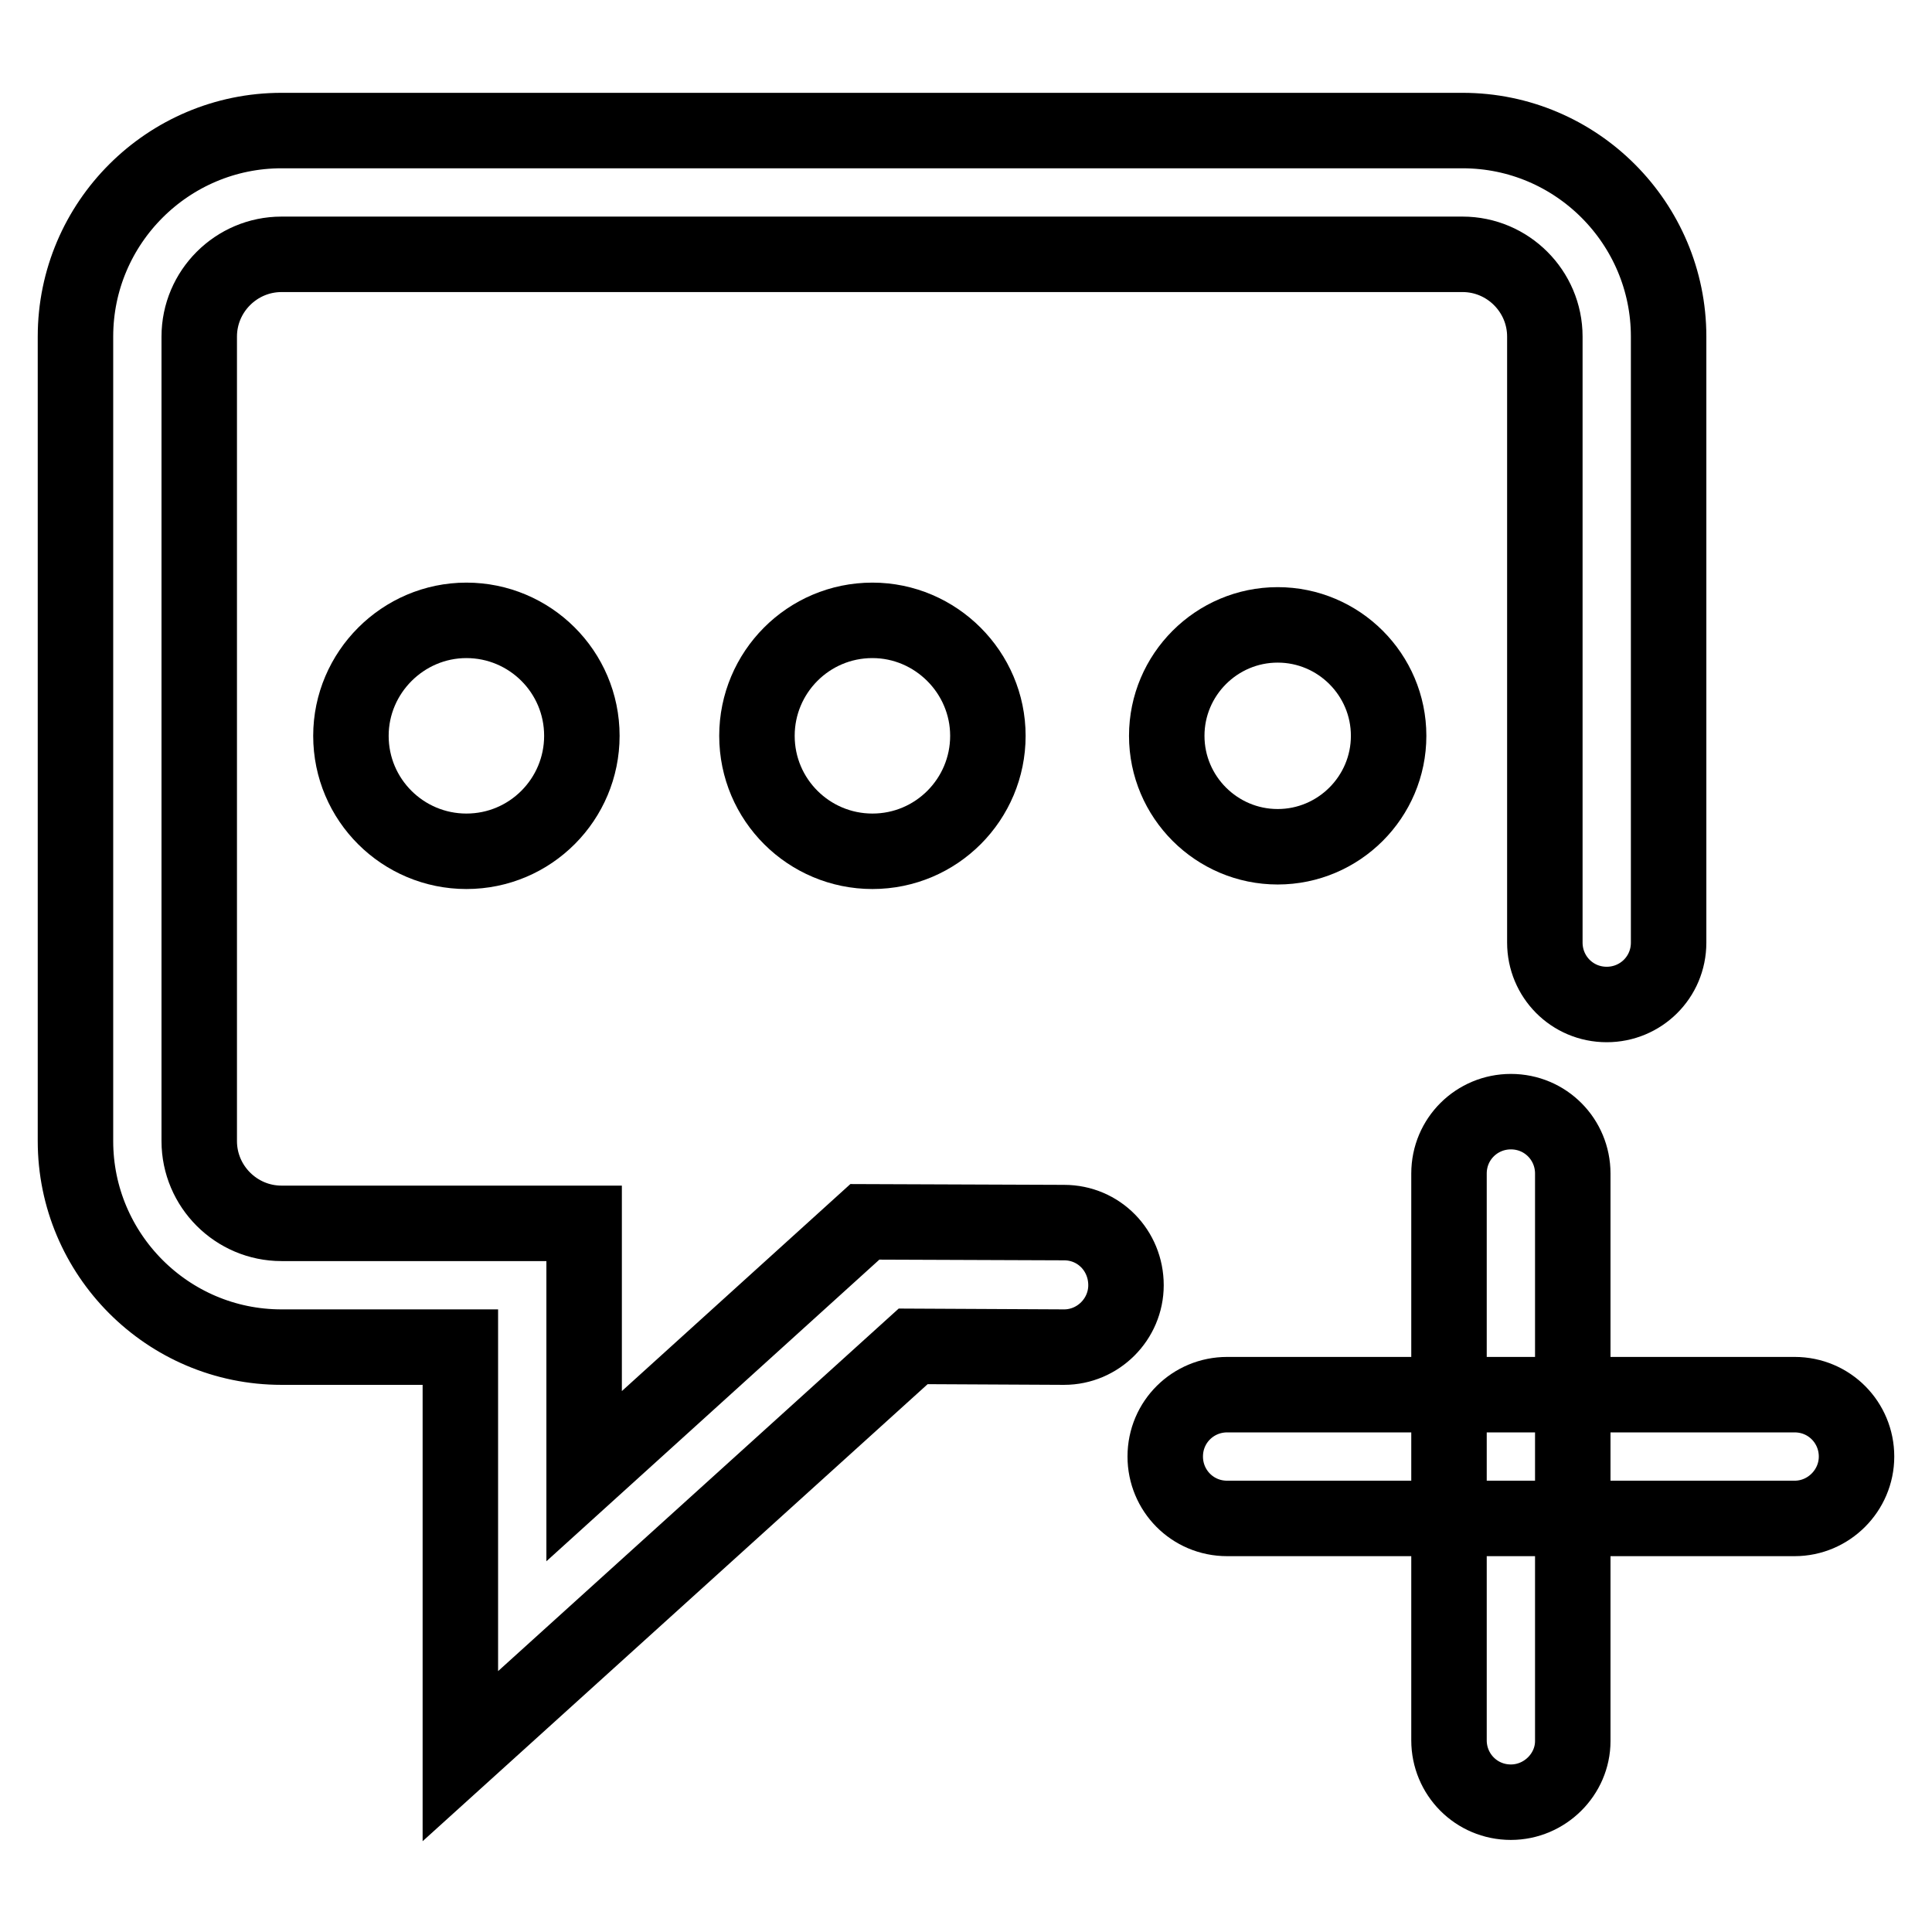
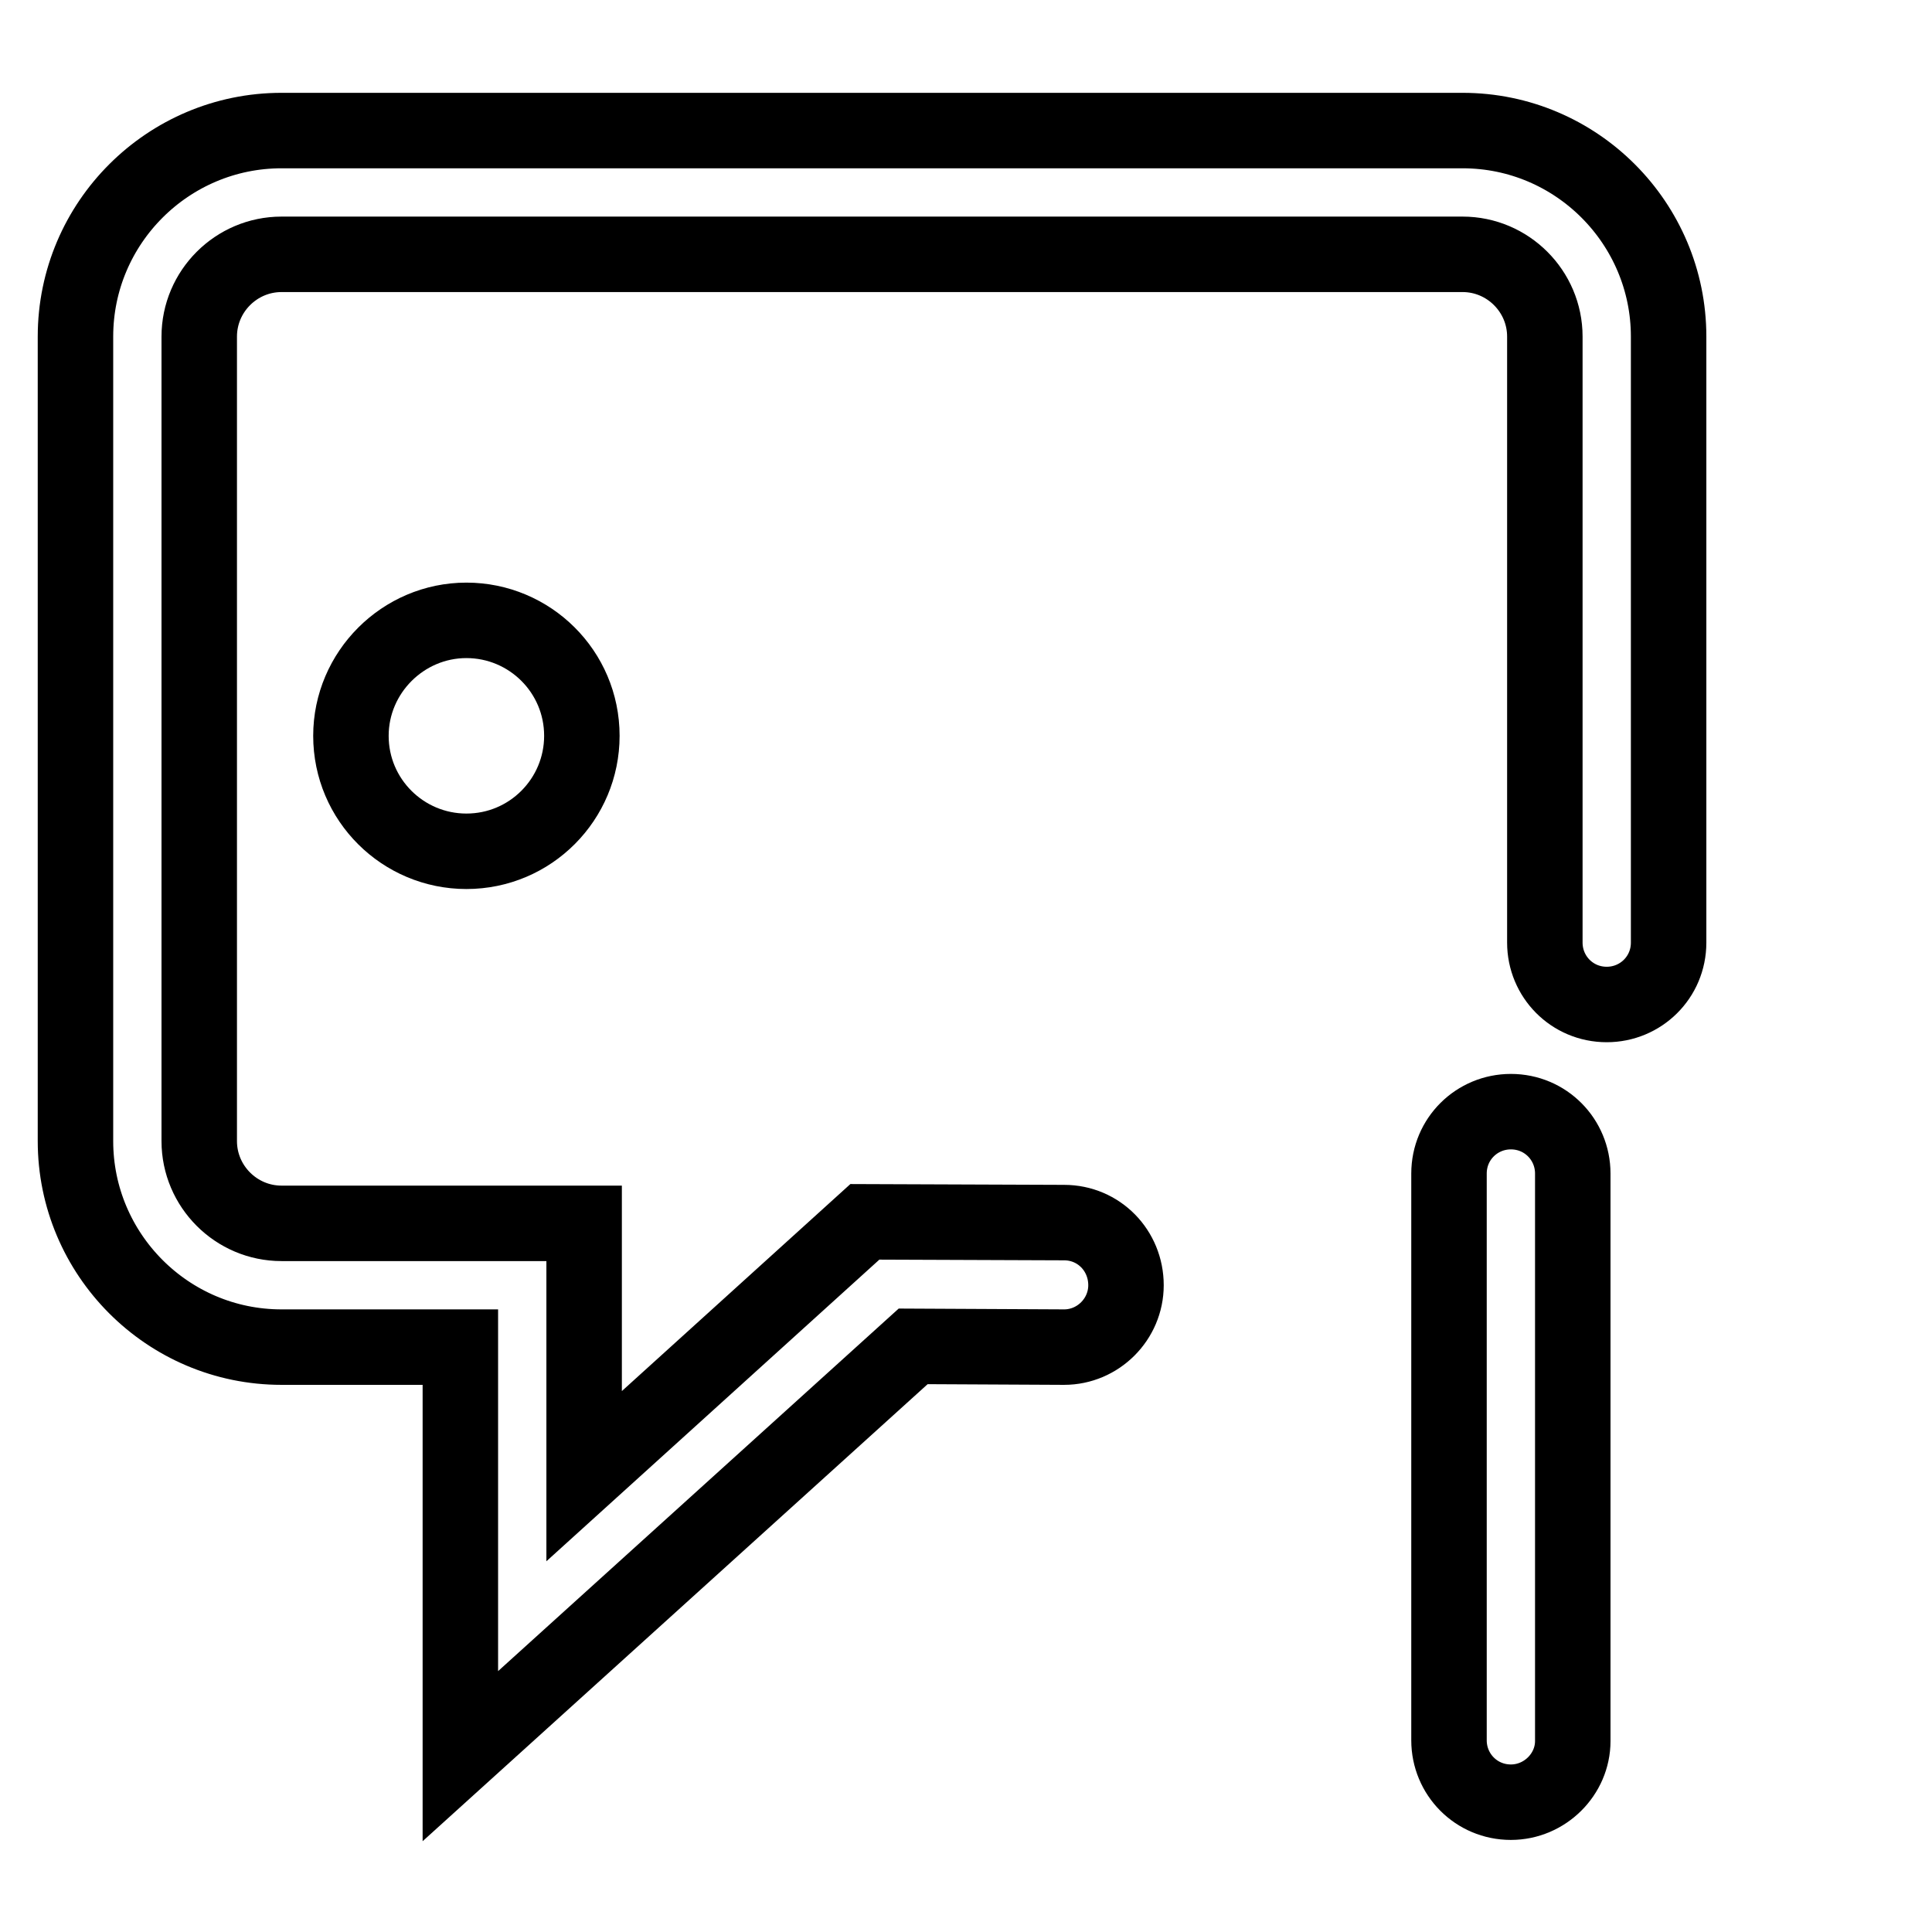
<svg xmlns="http://www.w3.org/2000/svg" version="1.1" x="0px" y="0px" viewBox="0 0 256 256" enable-background="new 0 0 256 256" xml:space="preserve">
  <g>
    <g>
-       <path stroke-width="10" fill-opacity="0" stroke="#000000" d="M237.8,201.2h-75.2c-4.6,0-8.2-3.7-8.2-8.2c0-4.6,3.7-8.2,8.2-8.2h75.2c4.6,0,8.2,3.7,8.2,8.2C246,197.5,242.3,201.2,237.8,201.2z" />
      <path stroke-width="10" fill-opacity="0" stroke="#000000" d="M200.2,238.8c-4.6,0-8.2-3.7-8.2-8.2v-75.1c0-4.6,3.7-8.2,8.2-8.2c4.6,0,8.2,3.7,8.2,8.2v75.2C208.4,235.1,204.7,238.8,200.2,238.8z" />
      <path stroke-width="10" fill-opacity="0" stroke="#000000" d="M61,232.7l0-54.2H37.3c-15.1,0-27.3-12.3-27.3-27.3V44.6c0-15.1,12.3-27.3,27.3-27.3h156.5c15.1,0,27.3,12.3,27.3,27.3v80.3c0,4.6-3.7,8.2-8.2,8.2c-4.6,0-8.2-3.7-8.2-8.2V44.6c0-6-4.9-10.9-10.9-10.9H37.3c-6,0-10.9,4.9-10.9,10.9v106.6c0,6,4.9,10.9,10.9,10.9h40.1l0,33.5l37.2-33.7l26.4,0.1c4.6,0,8.2,3.7,8.2,8.3c0,4.5-3.7,8.2-8.2,8.2c0,0,0,0,0,0l-20-0.1L61,232.7z" />
-       <path stroke-width="10" fill-opacity="0" stroke="#000000" d="M154.6,97.5c0,8.1,6.6,14.7,14.7,14.7s14.7-6.6,14.7-14.7c0-8.1-6.6-14.7-14.7-14.7C161.2,82.8,154.6,89.4,154.6,97.5L154.6,97.5z" />
-       <path stroke-width="10" fill-opacity="0" stroke="#000000" d="M100.3,97.5c0,8.5,6.9,15.3,15.3,15.3c8.5,0,15.3-6.9,15.3-15.3s-6.9-15.3-15.3-15.3C107.1,82.2,100.3,89.1,100.3,97.5z" />
      <path stroke-width="10" fill-opacity="0" stroke="#000000" d="M46.5,97.5c0,8.5,6.9,15.3,15.3,15.3c8.5,0,15.3-6.9,15.3-15.3l0,0c0-8.5-6.9-15.3-15.3-15.3C53.4,82.2,46.5,89.1,46.5,97.5z" />
    </g>
  </g>
</svg>